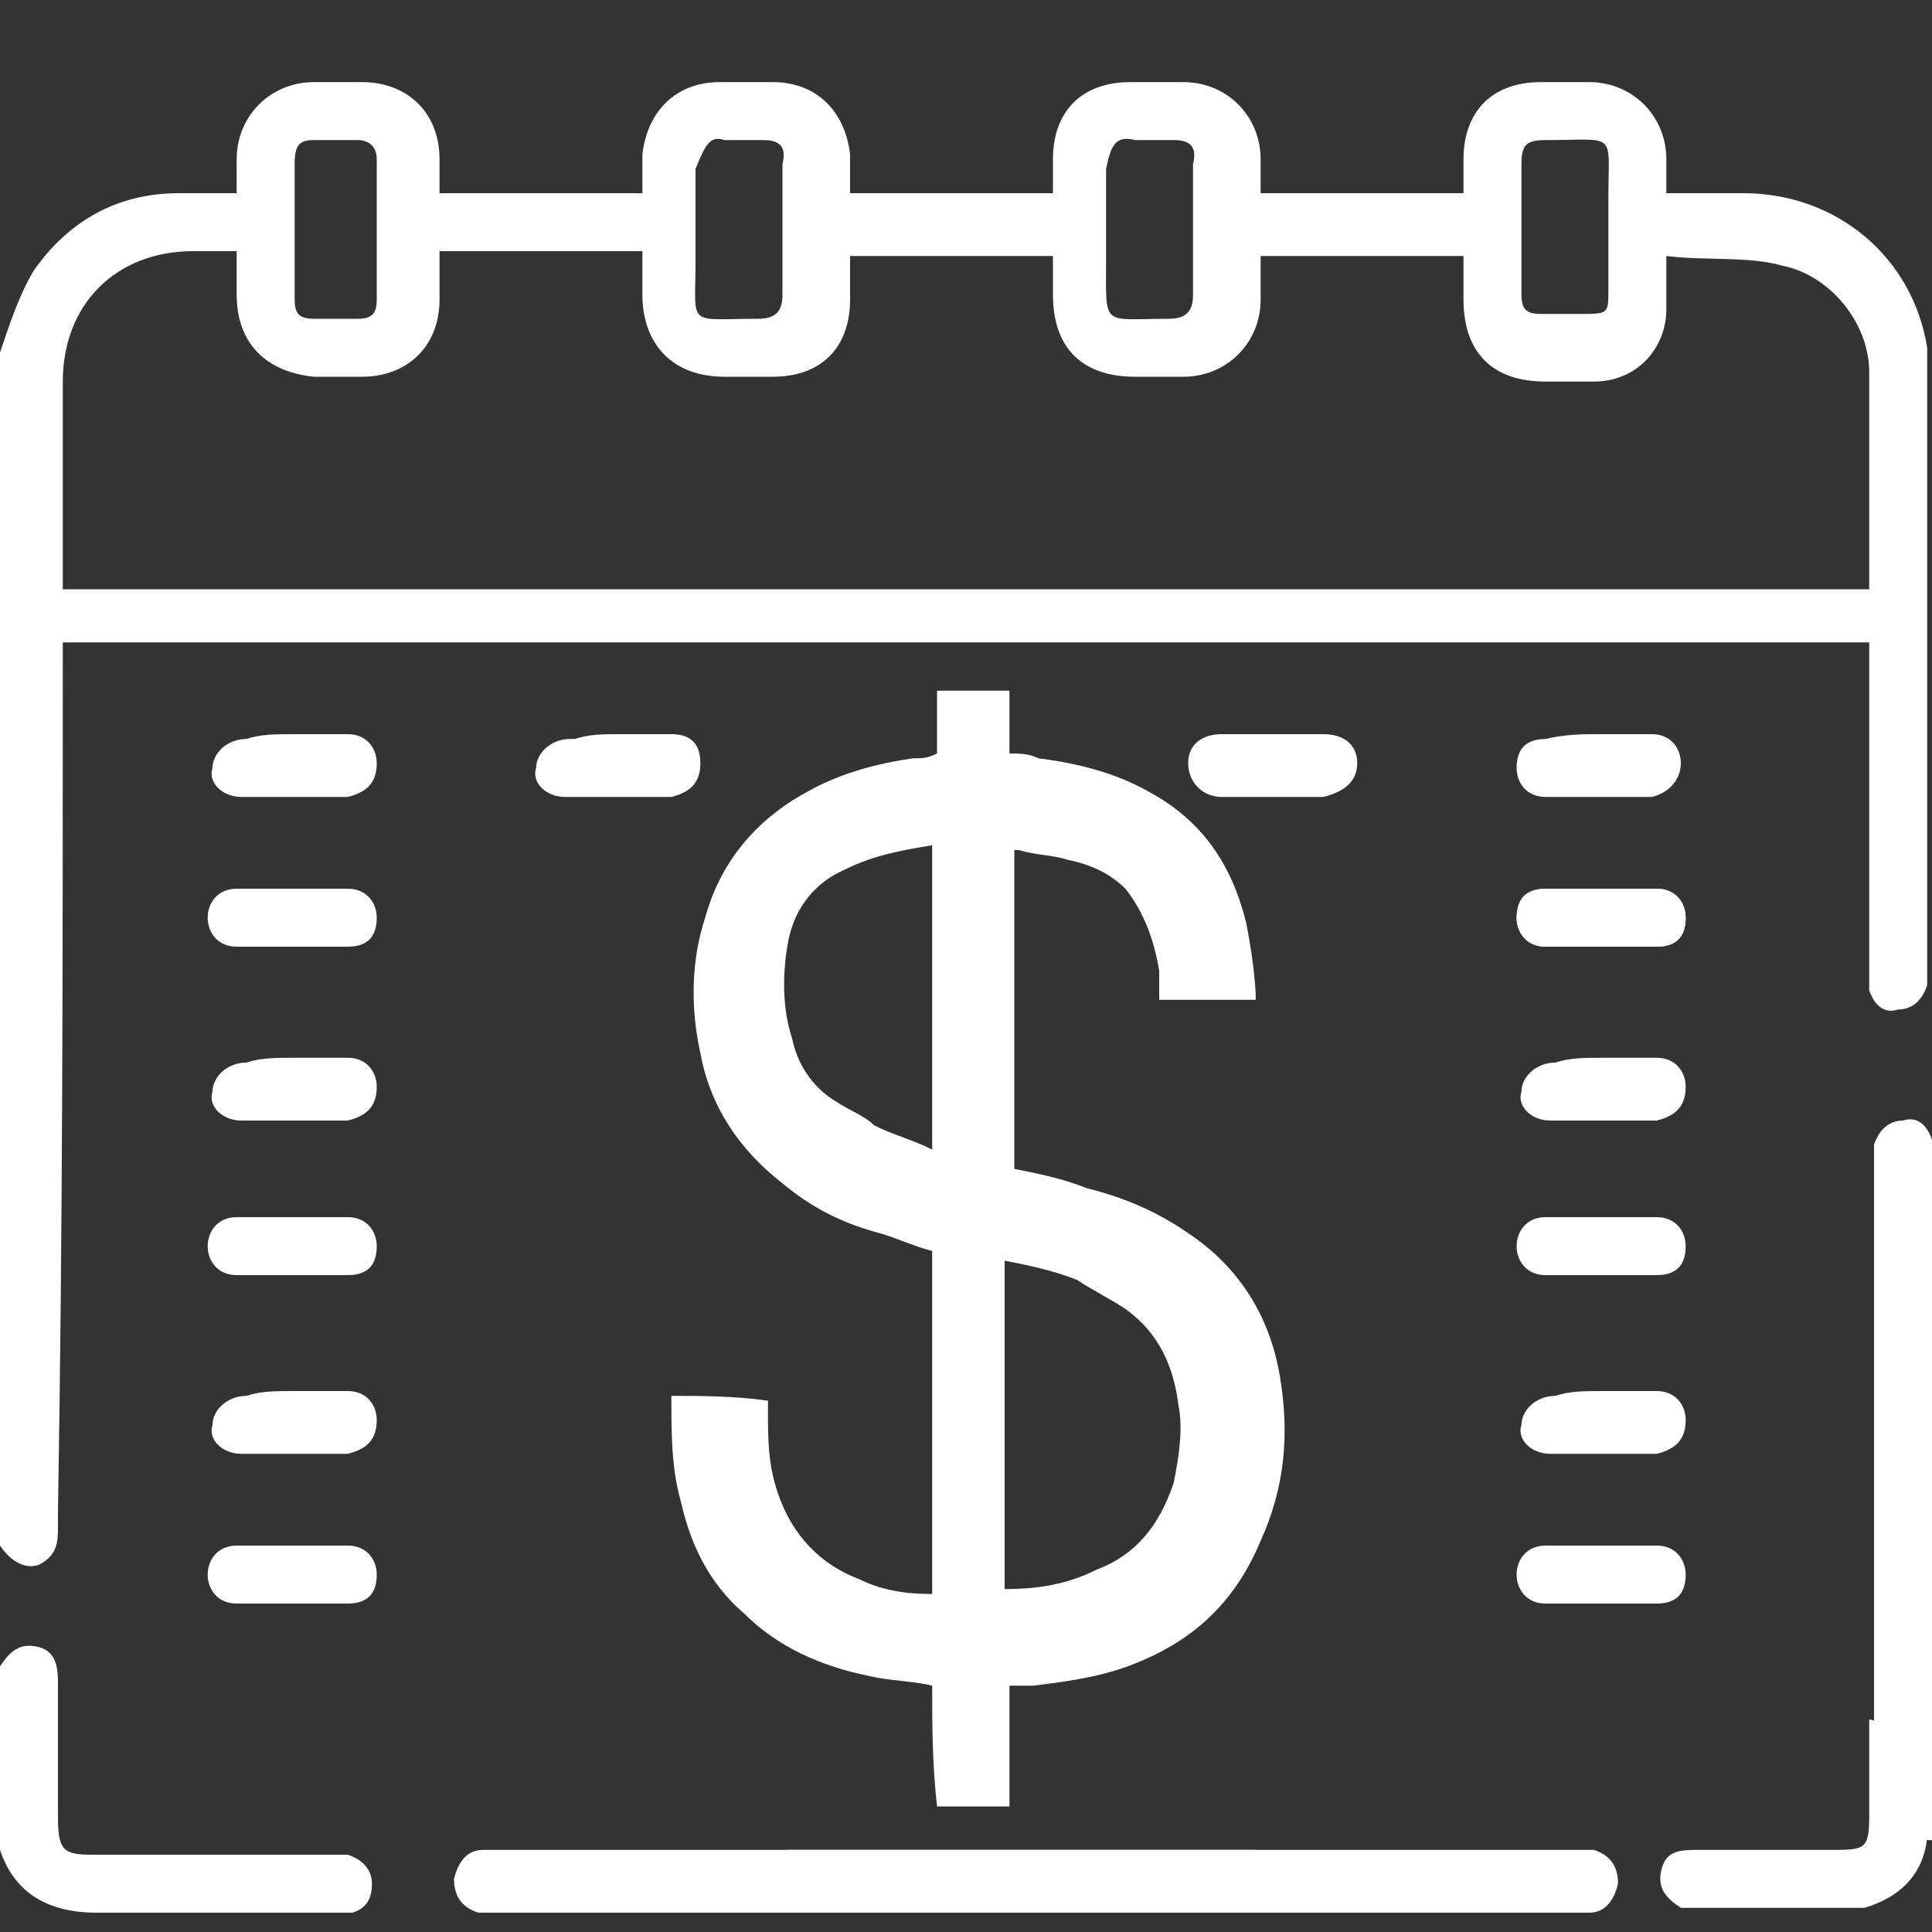
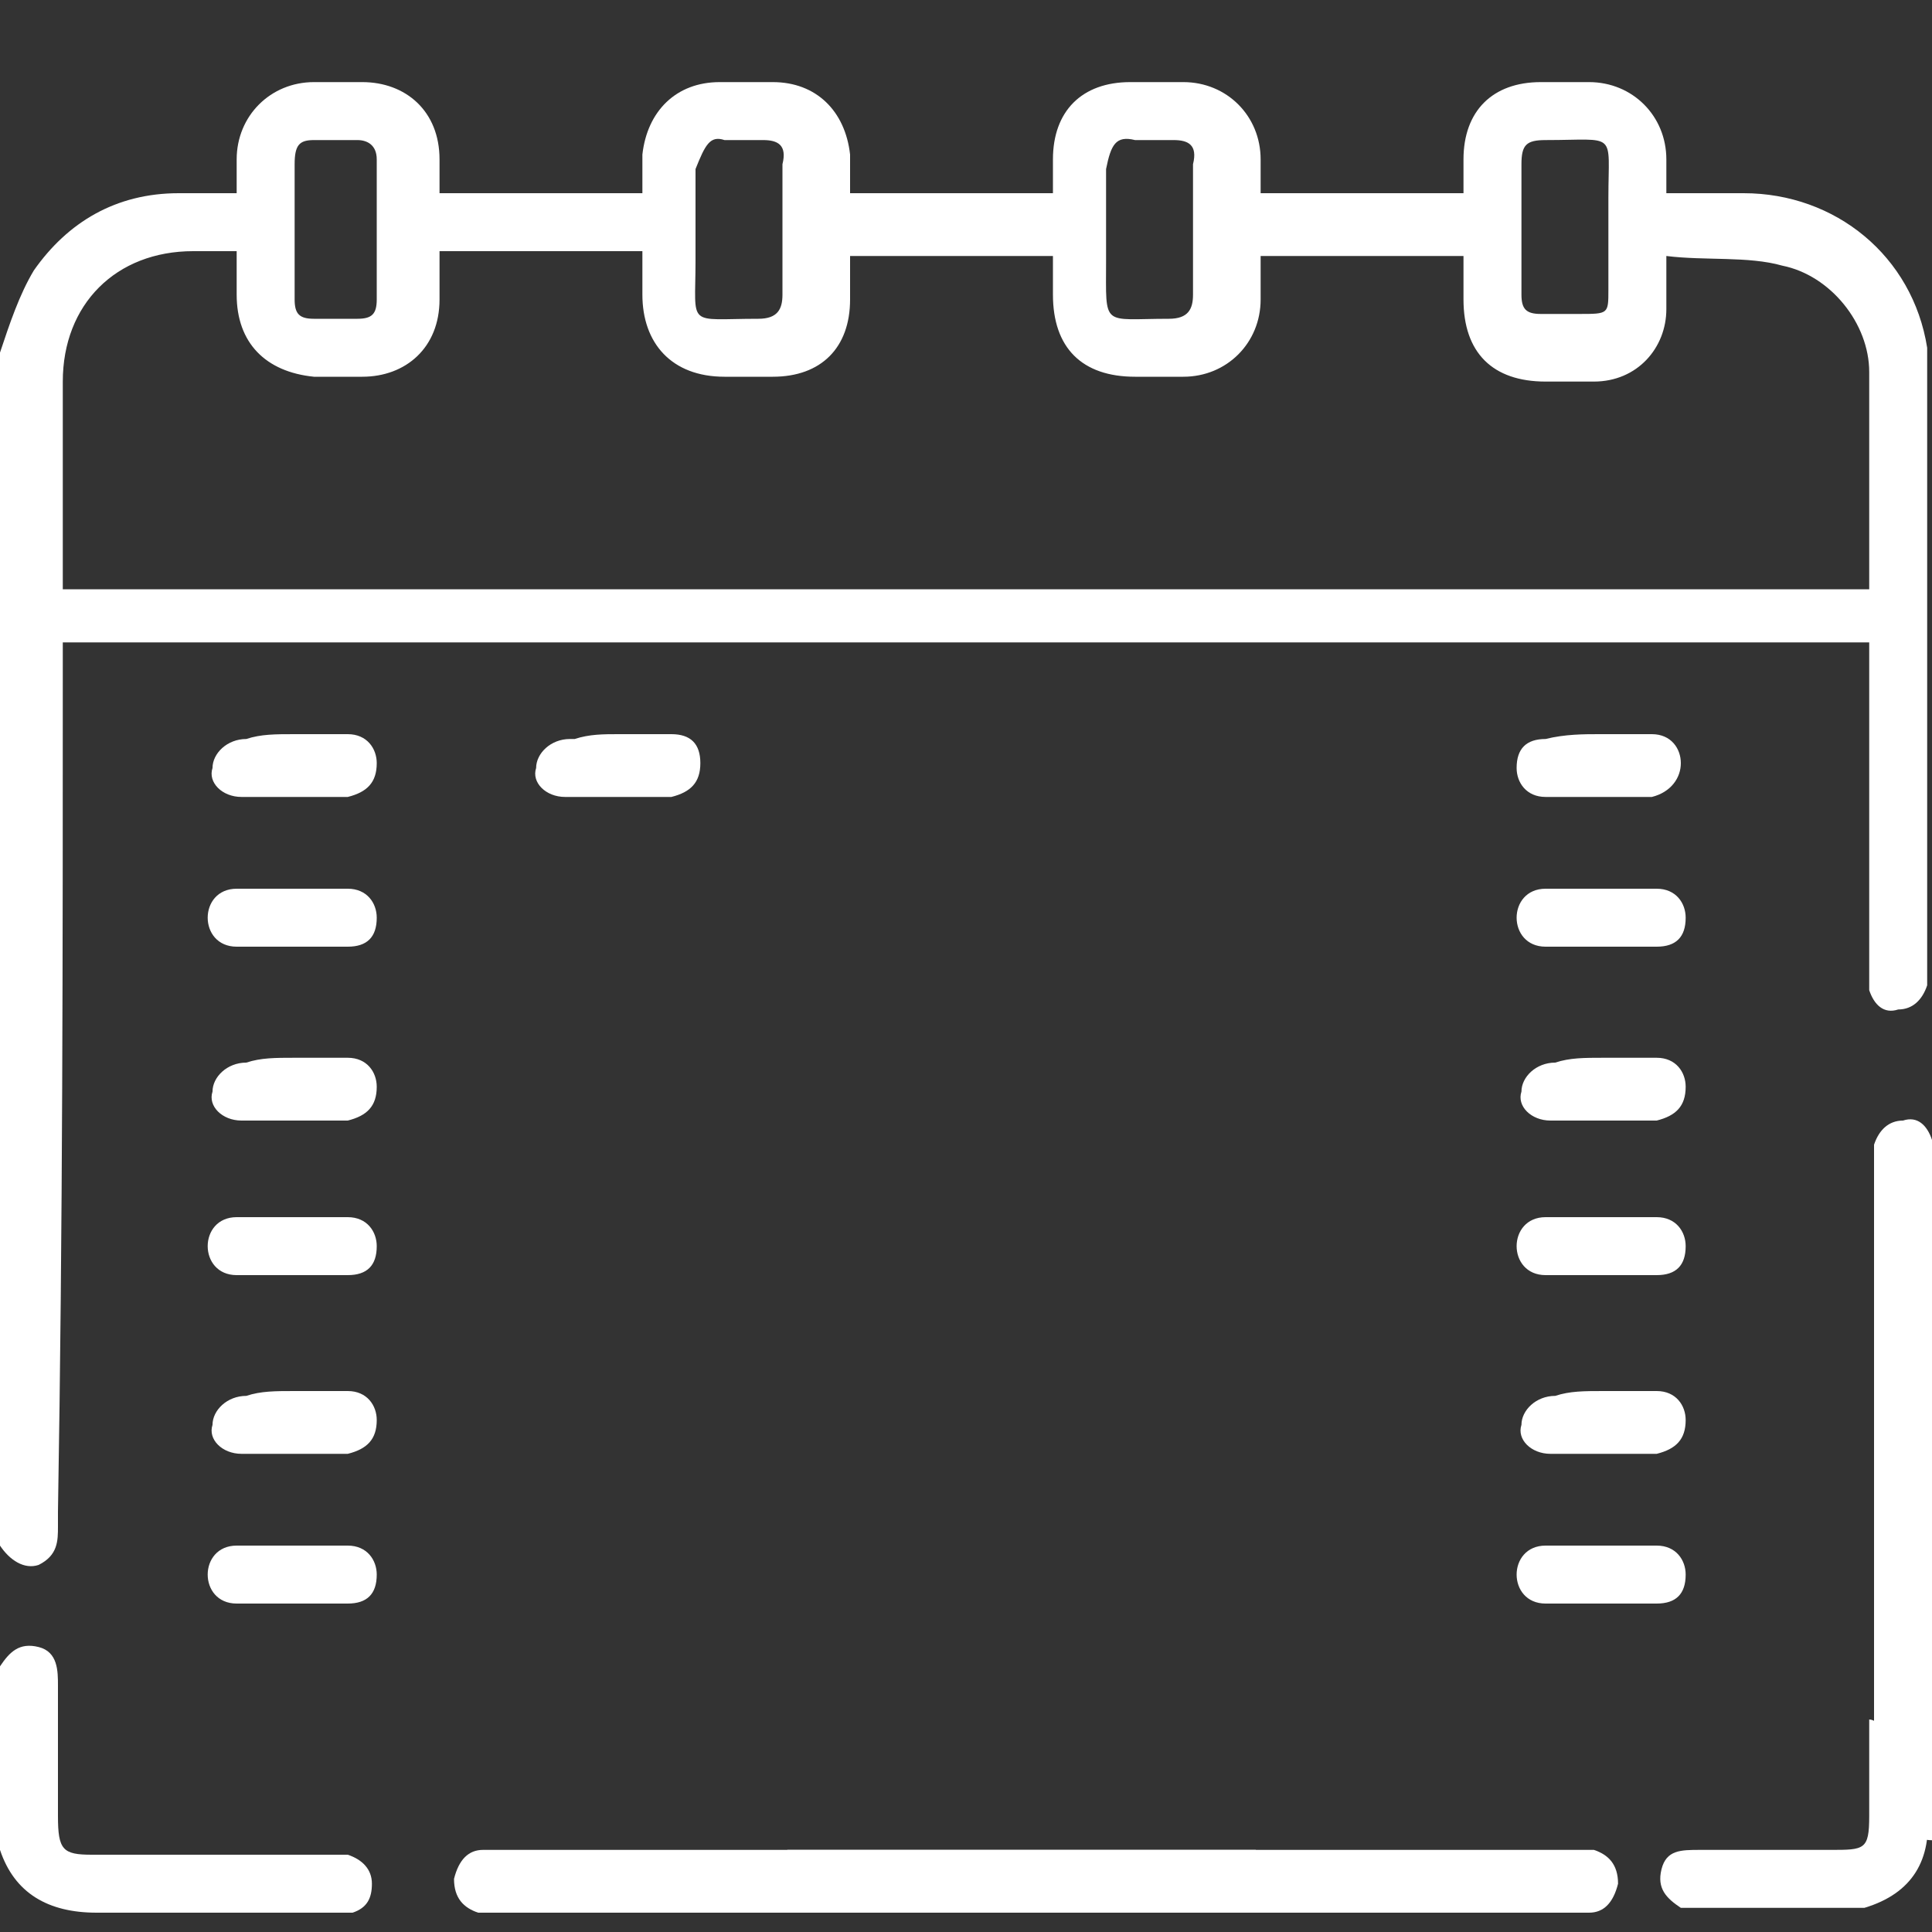
<svg xmlns="http://www.w3.org/2000/svg" version="1.1" id="Layer_1" x="0px" y="0px" viewBox="0 0 40 40" style="enable-background:new 0 0 40 40;" xml:space="preserve">
  <rect x="0" y="0" width="40" height="40" fill="#333333" stroke="none" />
  <style type="text/css">
	.st0{fill:#FFFFFF;}
</style>
  <g>
    <path class="st0" d="M1.3,13.8c0-0.2,0-0.3,0-0.5c12.5,0,25,0,37.4,0c0,0.2,0,0.3,0,0.5c0,2.1,0,4.1,0,6.2c0,0.2,0,0.3,0,0.5   c0.1,0.3,0.3,0.5,0.6,0.4c0.3,0,0.5-0.2,0.6-0.5c0-0.1,0-0.2,0-0.3c0-4.1,0-8.2,0-12.2c0-0.2,0-0.5,0-0.7C39.6,5.3,38,4,36.1,4   c-0.5,0-1.1,0-1.6,0c0-0.3,0-0.5,0-0.7c0-0.9-0.7-1.6-1.6-1.6c-0.3,0-0.7,0-1,0c-1,0-1.6,0.6-1.6,1.6c0,0.2,0,0.5,0,0.7   c-1.4,0-2.8,0-4.2,0c0-0.3,0-0.5,0-0.7c0-0.9-0.7-1.6-1.6-1.6c-0.4,0-0.7,0-1.1,0c-1,0-1.6,0.6-1.6,1.6c0,0.2,0,0.5,0,0.7   c-1.4,0-2.8,0-4.2,0c0-0.3,0-0.5,0-0.8c-0.1-0.9-0.7-1.5-1.6-1.5c-0.4,0-0.7,0-1.1,0c-0.9,0-1.5,0.6-1.6,1.5c0,0.3,0,0.5,0,0.8   c-1.4,0-2.8,0-4.2,0c0-0.3,0-0.5,0-0.7c0-1-0.7-1.6-1.6-1.6c-0.3,0-0.7,0-1,0c-0.9,0-1.6,0.7-1.6,1.6c0,0.2,0,0.5,0,0.7   C4.4,4,4.1,4,3.7,4c-1.3,0-2.3,0.6-3,1.6C0.4,6.1,0.2,6.7,0,7.3C0,15.5,0,23.8,0,32c0.2,0.3,0.5,0.5,0.8,0.4   c0.4-0.2,0.4-0.5,0.4-0.8c0-0.1,0-0.2,0-0.3C1.3,25.4,1.3,19.6,1.3,13.8z M32,2.9c1.5,0,1.3-0.2,1.3,1.2c0,0.6,0,1.2,0,1.9   c0,0.5,0,0.5-0.6,0.5c-0.3,0-0.5,0-0.8,0s-0.4-0.1-0.4-0.4c0-0.5,0-1,0-1.4s0-0.9,0-1.3C31.5,3,31.6,2.9,32,2.9z M23.5,2.9   c0.3,0,0.6,0,0.8,0c0.3,0,0.5,0.1,0.4,0.5c0,0.5,0,0.9,0,1.4c0,0.4,0,0.9,0,1.3c0,0.3-0.1,0.5-0.5,0.5c-1.4,0-1.3,0.2-1.3-1.2   c0-0.6,0-1.3,0-1.9C23,3,23.1,2.8,23.5,2.9z M15,2.9c0.3,0,0.6,0,0.8,0c0.3,0,0.5,0.1,0.4,0.5c0,0.5,0,0.9,0,1.4c0,0.4,0,0.9,0,1.3   c0,0.3-0.1,0.5-0.5,0.5c-1.5,0-1.3,0.2-1.3-1.2c0-0.6,0-1.3,0-1.9C14.6,3,14.7,2.8,15,2.9z M6.5,2.9c0.3,0,0.6,0,0.9,0   c0.2,0,0.4,0.1,0.4,0.4c0,1,0,1.9,0,2.9c0,0.3-0.1,0.4-0.4,0.4s-0.6,0-0.9,0S6.1,6.5,6.1,6.2c0-0.5,0-0.9,0-1.4s0-0.9,0-1.4   C6.1,3,6.2,2.9,6.5,2.9z M1.3,11.7c0-1.3,0-2.5,0-3.8c0-1.6,1.1-2.7,2.7-2.7c0.3,0,0.6,0,0.9,0c0,0.3,0,0.6,0,0.9   c0,1,0.6,1.6,1.6,1.7c0.3,0,0.7,0,1,0c0.9,0,1.6-0.6,1.6-1.6c0-0.3,0-0.6,0-1c0.7,0,1.4,0,2.1,0c0.7,0,1.3,0,2.1,0   c0,0.3,0,0.6,0,0.9c0,1,0.6,1.7,1.7,1.7c0.3,0,0.6,0,1,0c1,0,1.6-0.6,1.6-1.6c0-0.3,0-0.6,0-0.9c1.3,0,2.6,0,3.8,0   c0.1,0,0.2,0,0.4,0c0,0.3,0,0.6,0,0.8c0,1.1,0.6,1.7,1.7,1.7c0.3,0,0.6,0,1,0c0.9,0,1.6-0.7,1.6-1.6c0-0.3,0-0.6,0-0.9   c0.1,0,0.2,0,0.3,0c1.3,0,2.5,0,3.9,0c0,0.3,0,0.6,0,0.9c0,1.1,0.6,1.7,1.7,1.7c0.3,0,0.7,0,1,0c0.9,0,1.5-0.7,1.5-1.5   c0-0.3,0-0.6,0-1.1c0.8,0.1,1.7,0,2.4,0.2c1,0.2,1.8,1.2,1.8,2.2c0,1.4,0,2.9,0,4.4v0.1c-12.4,0-24.9,0-37.4,0   C1.3,11.9,1.3,11.8,1.3,11.7z" />
    <path class="st0" d="M0,34.5c0.2-0.3,0.4-0.5,0.8-0.4s0.4,0.5,0.4,0.8c0,0.9,0,1.8,0,2.7c0,0.7,0.1,0.8,0.7,0.8c1.6,0,3.2,0,4.9,0   c0.1,0,0.3,0,0.4,0c0.3,0.1,0.5,0.3,0.5,0.6s-0.1,0.5-0.4,0.6c-0.2,0-0.3,0-0.5,0c-1.6,0-3.2,0-4.8,0c-1,0-1.7-0.4-2-1.3   C0,37,0,35.7,0,34.5z" />
    <path class="st0" d="M26,38.3c-5.2,0-10.4,0-15.5,0c-0.2,0-0.3,0-0.5,0c-0.3,0-0.5,0.2-0.6,0.6c0,0.4,0.2,0.6,0.5,0.7   c0.2,0,0.3,0,0.5,0c5.4,0,10.8,0,16.2,0C26.4,39.2,26.2,38.8,26,38.3z" />
    <path class="st0" d="M6.1,15.2c0.4,0,0.7,0,1.1,0s0.6,0.3,0.6,0.6c0,0.4-0.2,0.6-0.6,0.7c-0.7,0-1.5,0-2.2,0   c-0.4,0-0.7-0.3-0.6-0.6c0-0.3,0.3-0.6,0.7-0.6C5.4,15.2,5.7,15.2,6.1,15.2z" />
    <path class="st0" d="M12.8,15.2c0.4,0,0.7,0,1.1,0c0.4,0,0.6,0.2,0.6,0.6s-0.2,0.6-0.6,0.7c-0.7,0-1.5,0-2.2,0   c-0.4,0-0.7-0.3-0.6-0.6c0-0.3,0.3-0.6,0.7-0.6h0.1C12.2,15.2,12.5,15.2,12.8,15.2L12.8,15.2z" />
    <path class="st0" d="M33.1,15.2c0.4,0,0.7,0,1.1,0c0.4,0,0.6,0.3,0.6,0.6s-0.2,0.6-0.6,0.7c-0.7,0-1.5,0-2.2,0   c-0.4,0-0.6-0.3-0.6-0.6c0-0.4,0.2-0.6,0.6-0.6C32.4,15.2,32.8,15.2,33.1,15.2z" />
-     <path class="st0" d="M26.4,16.5c-0.4,0-0.7,0-1.1,0s-0.7-0.3-0.7-0.7c0-0.4,0.3-0.6,0.7-0.6c0.7,0,1.4,0,2.1,0   c0.4,0,0.7,0.2,0.7,0.6s-0.3,0.6-0.7,0.7h-0.1C27,16.5,26.7,16.5,26.4,16.5z" />
-     <path class="st0" d="M33.1,19.6c-0.4,0-0.7,0-1.1,0s-0.6-0.3-0.6-0.6c0-0.4,0.2-0.6,0.6-0.6c0.8,0,1.5,0,2.3,0   c0.4,0,0.6,0.3,0.6,0.6c0,0.4-0.2,0.6-0.6,0.6h-0.1C33.8,19.6,33.5,19.6,33.1,19.6L33.1,19.6z" />
    <path class="st0" d="M16.9,39.6c5.2,0,10.4,0,15.5,0c0.2,0,0.3,0,0.5,0c0.3,0,0.5-0.2,0.6-0.6c0-0.4-0.2-0.6-0.5-0.7   c-0.2,0-0.3,0-0.5,0c-5.4,0-10.8,0-16.2,0C16.5,38.7,16.8,39.1,16.9,39.6z" />
    <path class="st0" d="M6,19.6c-0.4,0-0.7,0-1.1,0S4.3,19.3,4.3,19c0-0.3,0.2-0.6,0.6-0.6c0.8,0,1.5,0,2.3,0c0.4,0,0.6,0.3,0.6,0.6   c0,0.4-0.2,0.6-0.6,0.6C6.8,19.6,6.4,19.6,6,19.6L6,19.6z" />
  </g>
  <g>
-     <path class="st0" d="M19.3,34.9c-0.4-0.1-0.9-0.1-1.3-0.2c-1-0.2-1.9-0.6-2.6-1.3c-0.7-0.6-1.1-1.4-1.3-2.3   c-0.2-0.7-0.2-1.4-0.2-2.2l0,0c0.6,0,1.3,0,2,0.1c0,0.1,0,0.1,0,0.2c0,0.6,0,1.1,0.2,1.7c0.3,0.9,0.9,1.5,1.7,1.8   c0.4,0.2,0.9,0.3,1.4,0.3h0.1c0-2.4,0-4.7,0-7.1c-0.4-0.1-0.8-0.3-1.2-0.4c-0.7-0.2-1.3-0.5-1.9-1c-0.9-0.7-1.5-1.6-1.7-2.7   c-0.2-0.9-0.2-1.9,0.1-2.8c0.3-1.1,1-2,2.1-2.6c0.7-0.4,1.5-0.6,2.2-0.7c0.2,0,0.3,0,0.5-0.1c0-0.4,0-0.9,0-1.3c0.5,0,1,0,1.5,0   c0,0.4,0,0.9,0,1.3c0.2,0,0.4,0,0.6,0.1c0.8,0.1,1.6,0.3,2.3,0.7c1.1,0.6,1.7,1.5,2,2.7c0.1,0.5,0.2,1.2,0.2,1.6c-0.6,0-1.3,0-2,0   c0-0.2,0-0.4,0-0.6c-0.1-0.6-0.3-1.2-0.7-1.7c-0.3-0.3-0.7-0.5-1.2-0.6c-0.3-0.1-0.7-0.1-1-0.2H21c0,2.2,0,4.4,0,6.6   c0.5,0.1,1,0.2,1.5,0.4c0.8,0.2,1.5,0.5,2.2,1c1,0.7,1.6,1.7,1.8,2.9c0.2,1.2,0.1,2.3-0.4,3.4c-0.5,1.2-1.3,2-2.5,2.5   c-0.7,0.3-1.4,0.4-2.2,0.5c-0.2,0-0.3,0-0.5,0c0,0.8,0,1.7,0,2.5c-0.5,0-1,0-1.5,0C19.3,36.5,19.3,35.7,19.3,34.9z M20.8,32.9   c0.7,0,1.3-0.1,1.9-0.4c0.8-0.3,1.3-0.9,1.6-1.8c0.1-0.5,0.2-1.1,0.1-1.6c-0.1-0.8-0.4-1.5-1.1-2c-0.3-0.2-0.7-0.4-1-0.6   c-0.5-0.2-1-0.3-1.5-0.4C20.8,28.4,20.8,30.6,20.8,32.9z M19.3,17.5c-0.6,0.1-1.2,0.2-1.8,0.5c-0.7,0.3-1.1,0.9-1.2,1.6   c-0.1,0.6-0.1,1.3,0.1,1.9c0.1,0.5,0.4,1,0.9,1.3c0.3,0.2,0.6,0.3,0.8,0.5c0.4,0.2,0.8,0.3,1.2,0.5C19.3,21.7,19.3,19.6,19.3,17.5z   " />
-   </g>
+     </g>
  <path class="st0" d="M6.1,28.8c0.4,0,0.7,0,1.1,0s0.6,0.3,0.6,0.6c0,0.4-0.2,0.6-0.6,0.7c-0.7,0-1.5,0-2.2,0c-0.4,0-0.7-0.3-0.6-0.6  c0-0.3,0.3-0.6,0.7-0.6C5.4,28.8,5.7,28.8,6.1,28.8z" />
  <path class="st0" d="M6,33.2c-0.4,0-0.7,0-1.1,0s-0.6-0.3-0.6-0.6S4.5,32,4.9,32c0.8,0,1.5,0,2.3,0c0.4,0,0.6,0.3,0.6,0.6  c0,0.4-0.2,0.6-0.6,0.6C6.8,33.2,6.4,33.2,6,33.2L6,33.2z" />
  <path class="st0" d="M6.1,21.9c0.4,0,0.7,0,1.1,0s0.6,0.3,0.6,0.6c0,0.4-0.2,0.6-0.6,0.7c-0.7,0-1.5,0-2.2,0c-0.4,0-0.7-0.3-0.6-0.6  c0-0.3,0.3-0.6,0.7-0.6C5.4,21.9,5.7,21.9,6.1,21.9z" />
  <path class="st0" d="M6,26.4c-0.4,0-0.7,0-1.1,0s-0.6-0.3-0.6-0.6c0-0.3,0.2-0.6,0.6-0.6c0.8,0,1.5,0,2.3,0c0.4,0,0.6,0.3,0.6,0.6  c0,0.4-0.2,0.6-0.6,0.6C6.8,26.4,6.4,26.4,6,26.4L6,26.4z" />
  <path class="st0" d="M33.1,19.6c-0.4,0-0.7,0-1.1,0s-0.6-0.3-0.6-0.6c0-0.3,0.2-0.6,0.6-0.6c0.8,0,1.5,0,2.3,0  c0.4,0,0.6,0.3,0.6,0.6c0,0.4-0.2,0.6-0.6,0.6S33.5,19.6,33.1,19.6L33.1,19.6z" />
  <path class="st0" d="M33.2,28.8c0.4,0,0.7,0,1.1,0c0.4,0,0.6,0.3,0.6,0.6c0,0.4-0.2,0.6-0.6,0.7c-0.7,0-1.5,0-2.2,0  c-0.4,0-0.7-0.3-0.6-0.6c0-0.3,0.3-0.6,0.7-0.6C32.5,28.8,32.8,28.8,33.2,28.8z" />
  <path class="st0" d="M33.1,33.2c-0.4,0-0.7,0-1.1,0s-0.6-0.3-0.6-0.6S31.6,32,32,32c0.8,0,1.5,0,2.3,0c0.4,0,0.6,0.3,0.6,0.6  c0,0.4-0.2,0.6-0.6,0.6S33.5,33.2,33.1,33.2L33.1,33.2z" />
  <path class="st0" d="M33.2,21.9c0.4,0,0.7,0,1.1,0c0.4,0,0.6,0.3,0.6,0.6c0,0.4-0.2,0.6-0.6,0.7c-0.7,0-1.5,0-2.2,0  c-0.4,0-0.7-0.3-0.6-0.6c0-0.3,0.3-0.6,0.7-0.6C32.5,21.9,32.8,21.9,33.2,21.9z" />
  <path class="st0" d="M33.1,26.4c-0.4,0-0.7,0-1.1,0s-0.6-0.3-0.6-0.6c0-0.3,0.2-0.6,0.6-0.6c0.8,0,1.5,0,2.3,0  c0.4,0,0.6,0.3,0.6,0.6c0,0.4-0.2,0.6-0.6,0.6S33.5,26.4,33.1,26.4L33.1,26.4z" />
  <path class="st0" d="M38.7,35.6c0,0.7,0,1.4,0,2c0,0.7-0.1,0.7-0.8,0.7c-0.9,0-1.8,0-2.7,0c-0.4,0-0.7,0-0.8,0.4s0.1,0.6,0.4,0.8  c1.3,0,2.5,0,3.8,0c1-0.3,1.4-1,1.3-2c0-0.5,0-1,0-1.6c-0.3,0-0.6-0.1-1-0.2C38.9,35.7,38.8,35.6,38.7,35.6z" />
  <path class="st0" d="M40,24.1c0-0.2,0-0.3,0-0.5c-0.1-0.3-0.3-0.5-0.6-0.4c-0.3,0-0.5,0.2-0.6,0.5c0,0.1,0,0.3,0,0.4  c0,0.9,0,1.9,0,2.8c0.1,0.1,0.2,0.2,0.2,0.3c0.4,0.1,0.7,0.1,1,0.2C40,26.2,40,25.2,40,24.1z" />
  <path class="st0" d="M40,27.4c0-0.5,0-1.1,0-1.6c-0.1-1-0.3-1.5-0.6-1.4s-0.5,0.6-0.6,1.7c0,0.4,0,0.9,0,1.4c0,3.1,0,6.1,0,9.2  c0.1,0.3,0.2,0.6,0.2,0.9c0.4,0.3,0.7,0.5,1,0.5C40,34.4,40,30.9,40,27.4z" />
</svg>